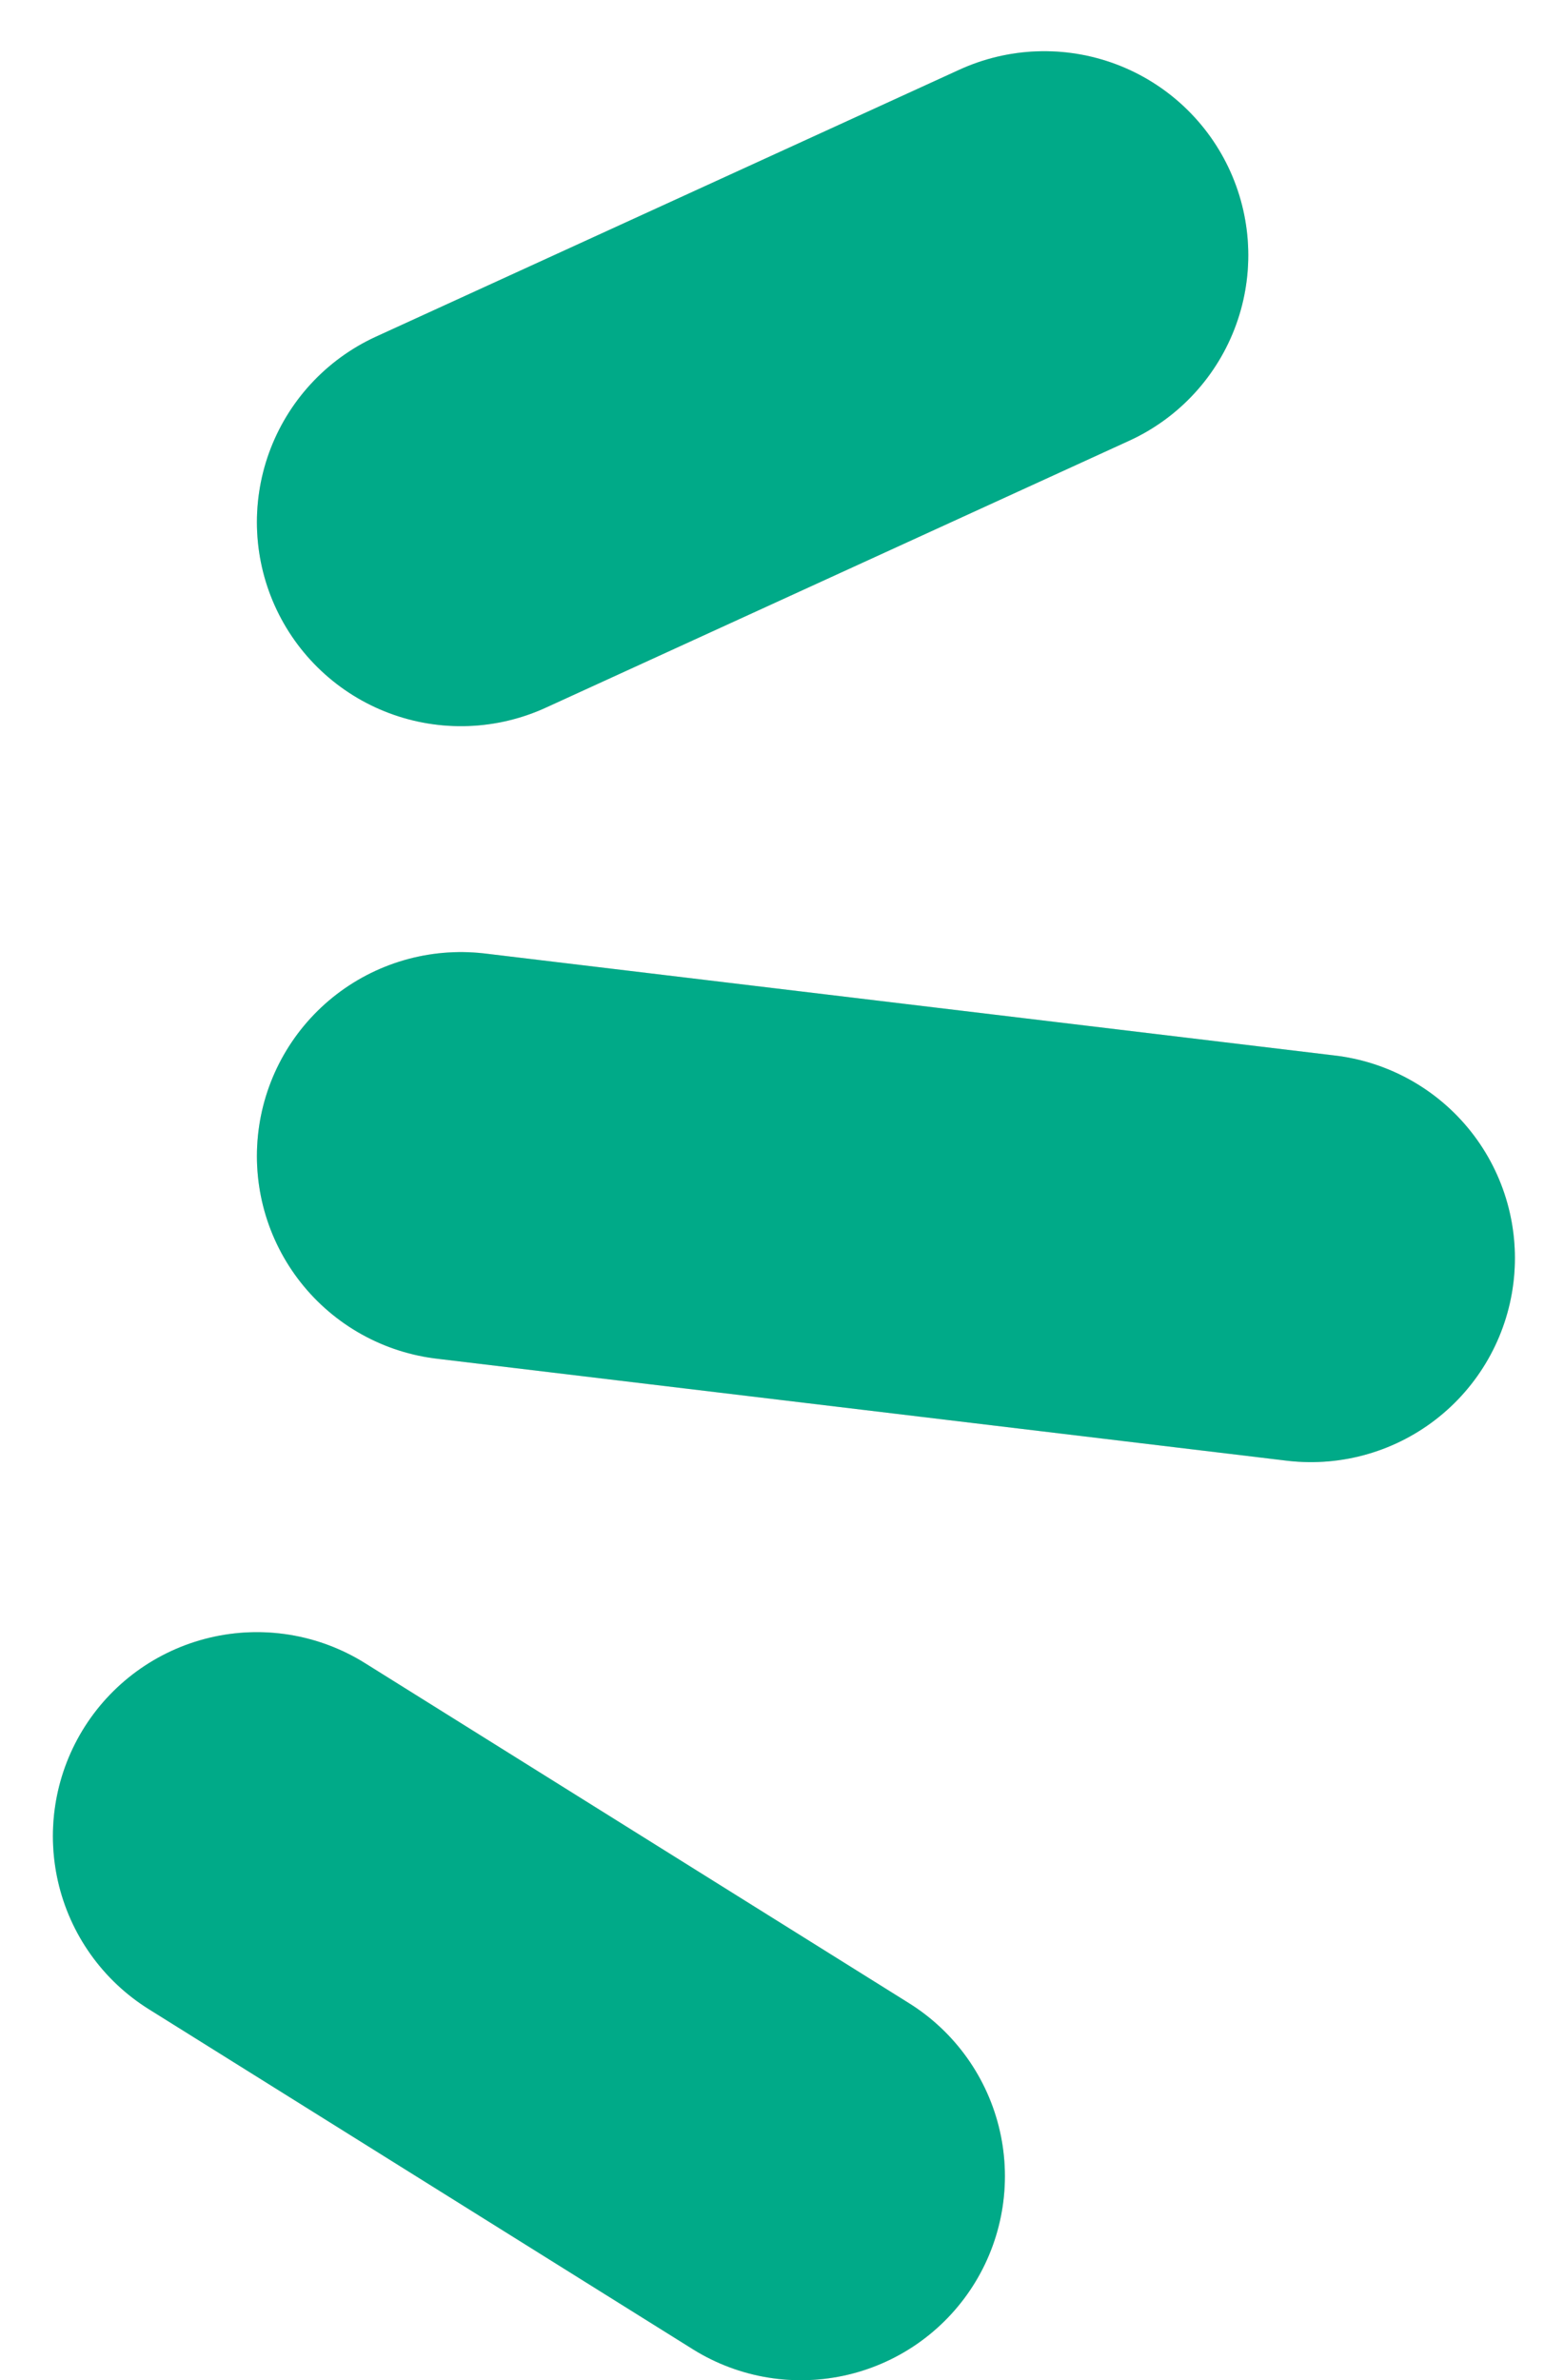
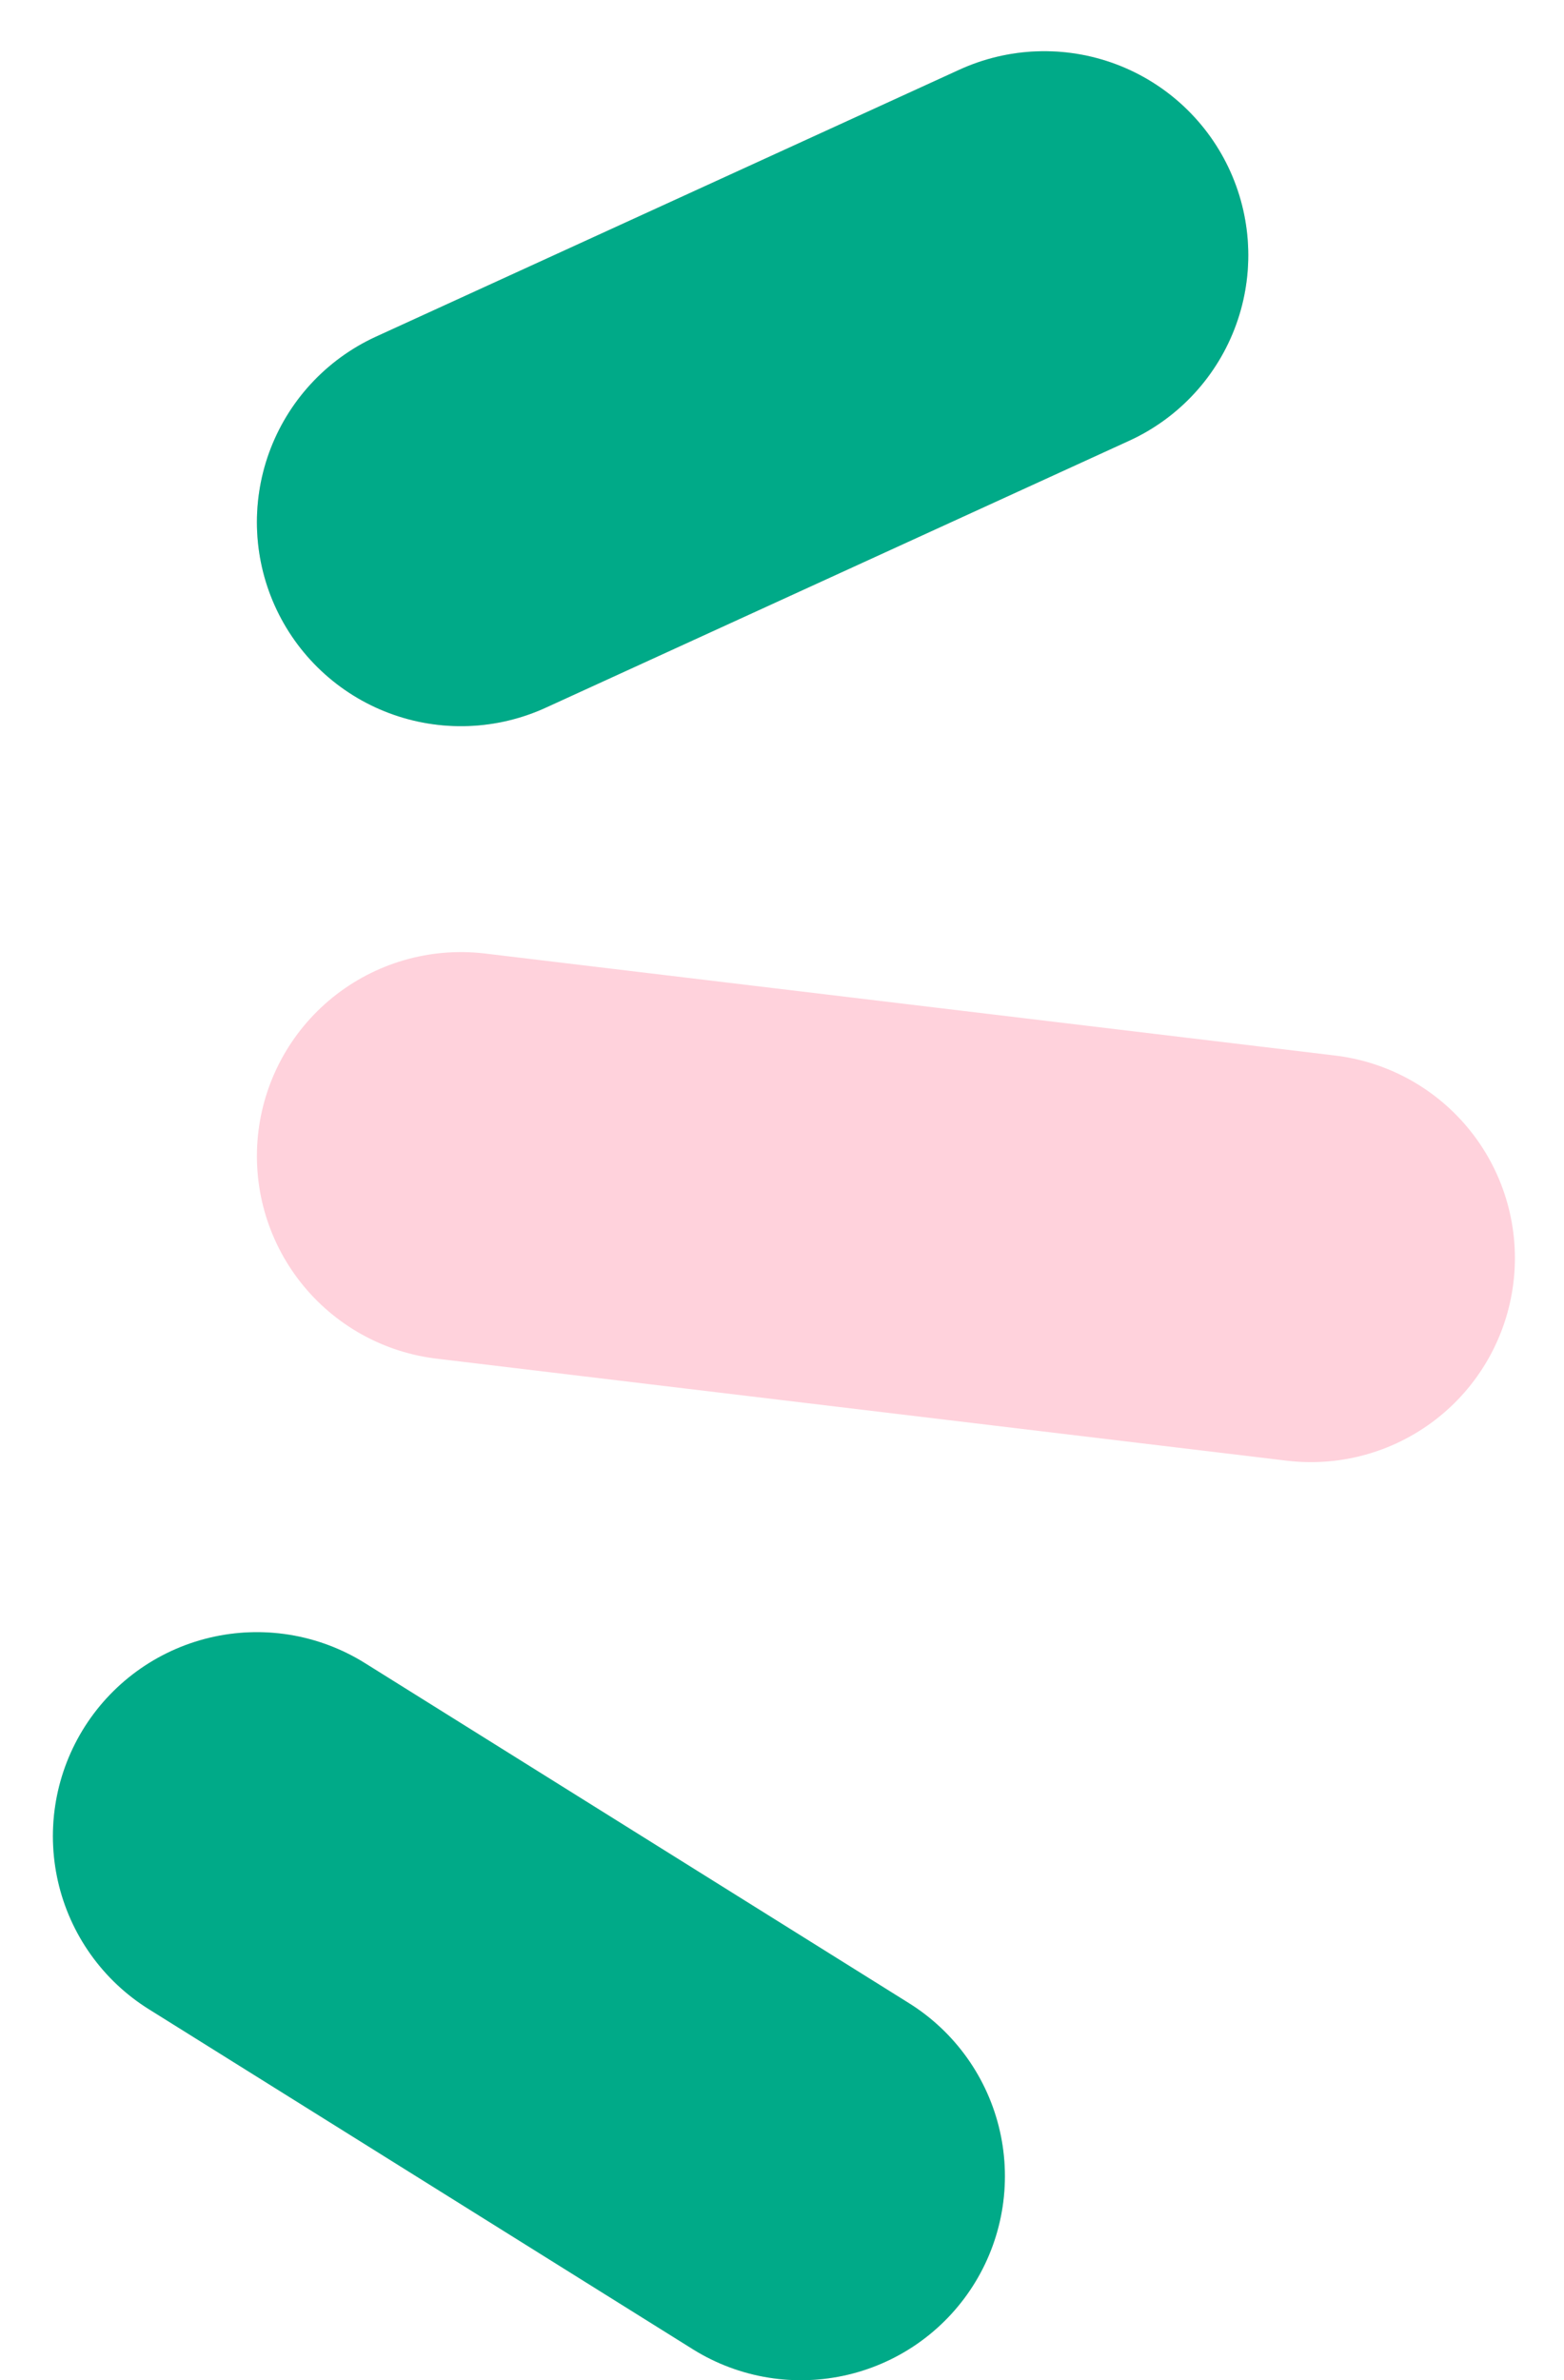
<svg xmlns="http://www.w3.org/2000/svg" width="23" height="35" viewBox="0 0 23 35" fill="none">
-   <path d="M3.778 27L11.778 32" stroke="#FFD2DC" stroke-width="6" stroke-linecap="round" />
  <path d="M3.778 27L11.778 32" stroke="#FFD2DC" stroke-width="6" stroke-linecap="round" />
  <path d="M3.778 27L11.778 32" stroke="#00AA88" stroke-width="6" stroke-linecap="round" />
  <path d="M6.778 7.678L15.357 3.753" stroke="#FFD2DC" stroke-width="6" stroke-linecap="round" />
  <path d="M6.778 7.678L15.357 3.753" stroke="#FFD2DC" stroke-width="6" stroke-linecap="round" />
  <path d="M6.778 7.678L15.357 3.753" stroke="#00AA88" stroke-width="6" stroke-linecap="round" />
  <path d="M6.778 17L19.278 18.5" stroke="#FFD2DC" stroke-width="6" stroke-linecap="round" />
-   <path d="M6.778 17L19.278 18.5" stroke="#FFD2DC" stroke-width="6" stroke-linecap="round" />
-   <path d="M6.778 17L19.278 18.5" stroke="#00AA88" stroke-width="6" stroke-linecap="round" />
</svg>